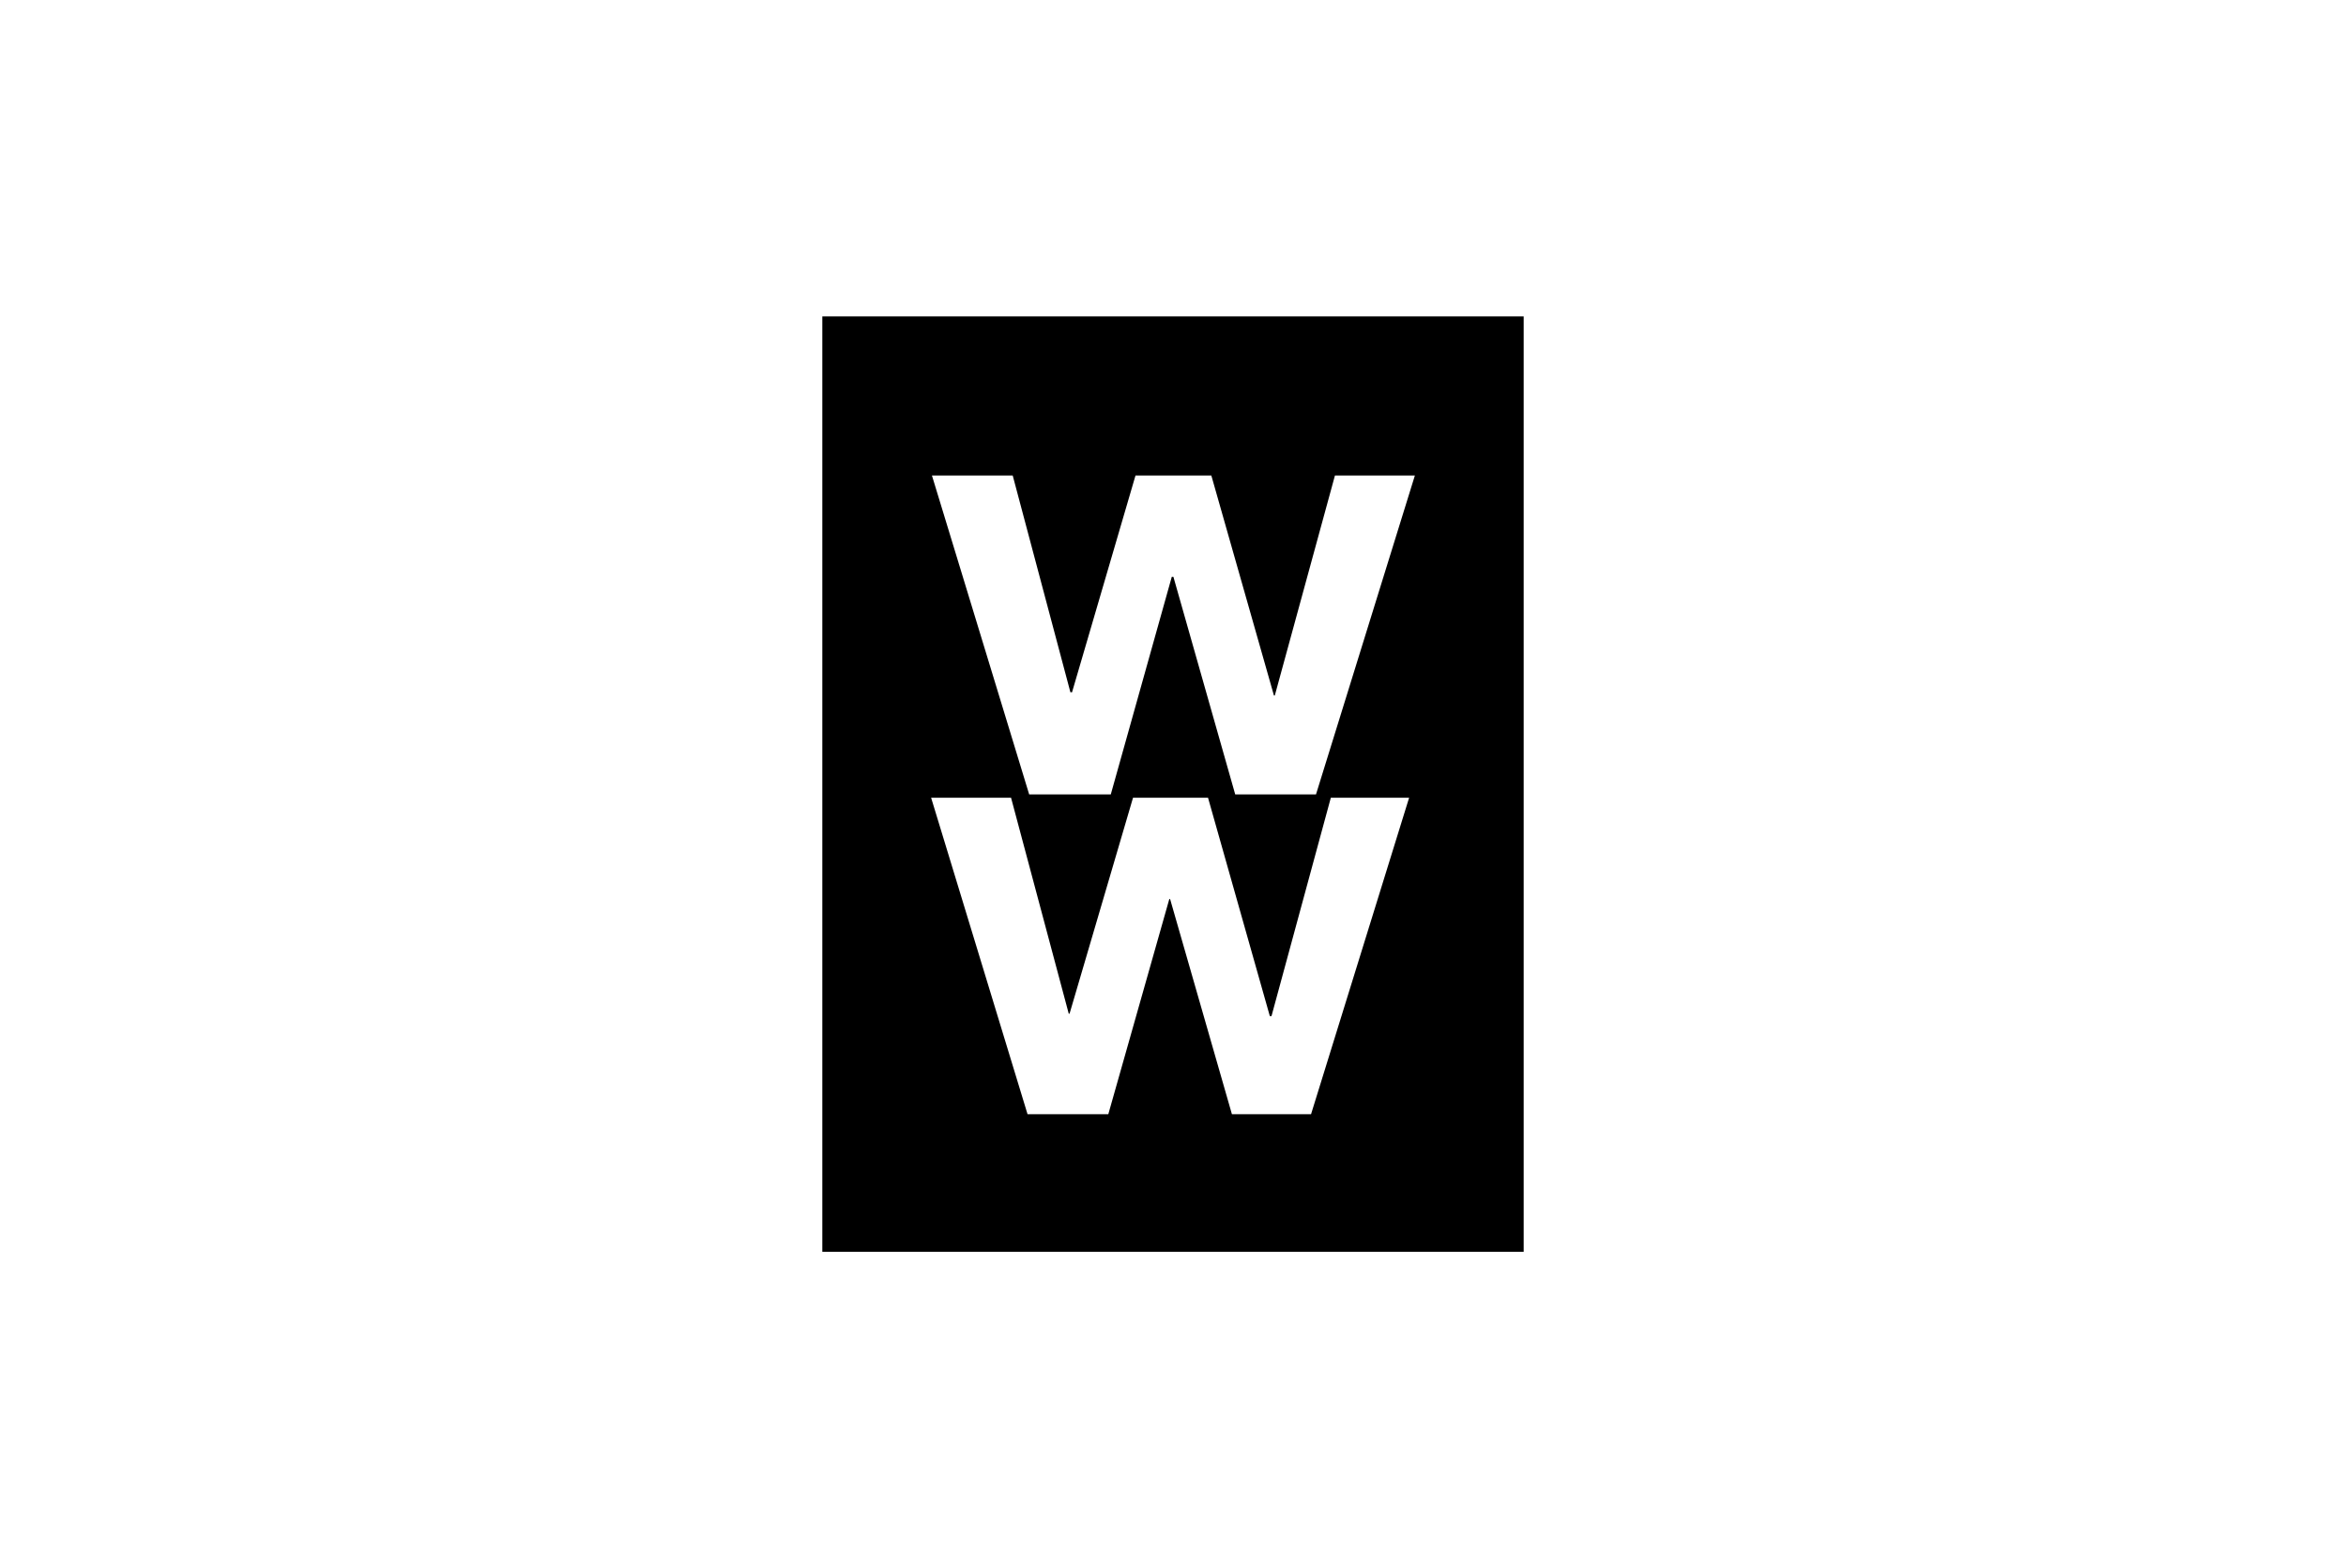
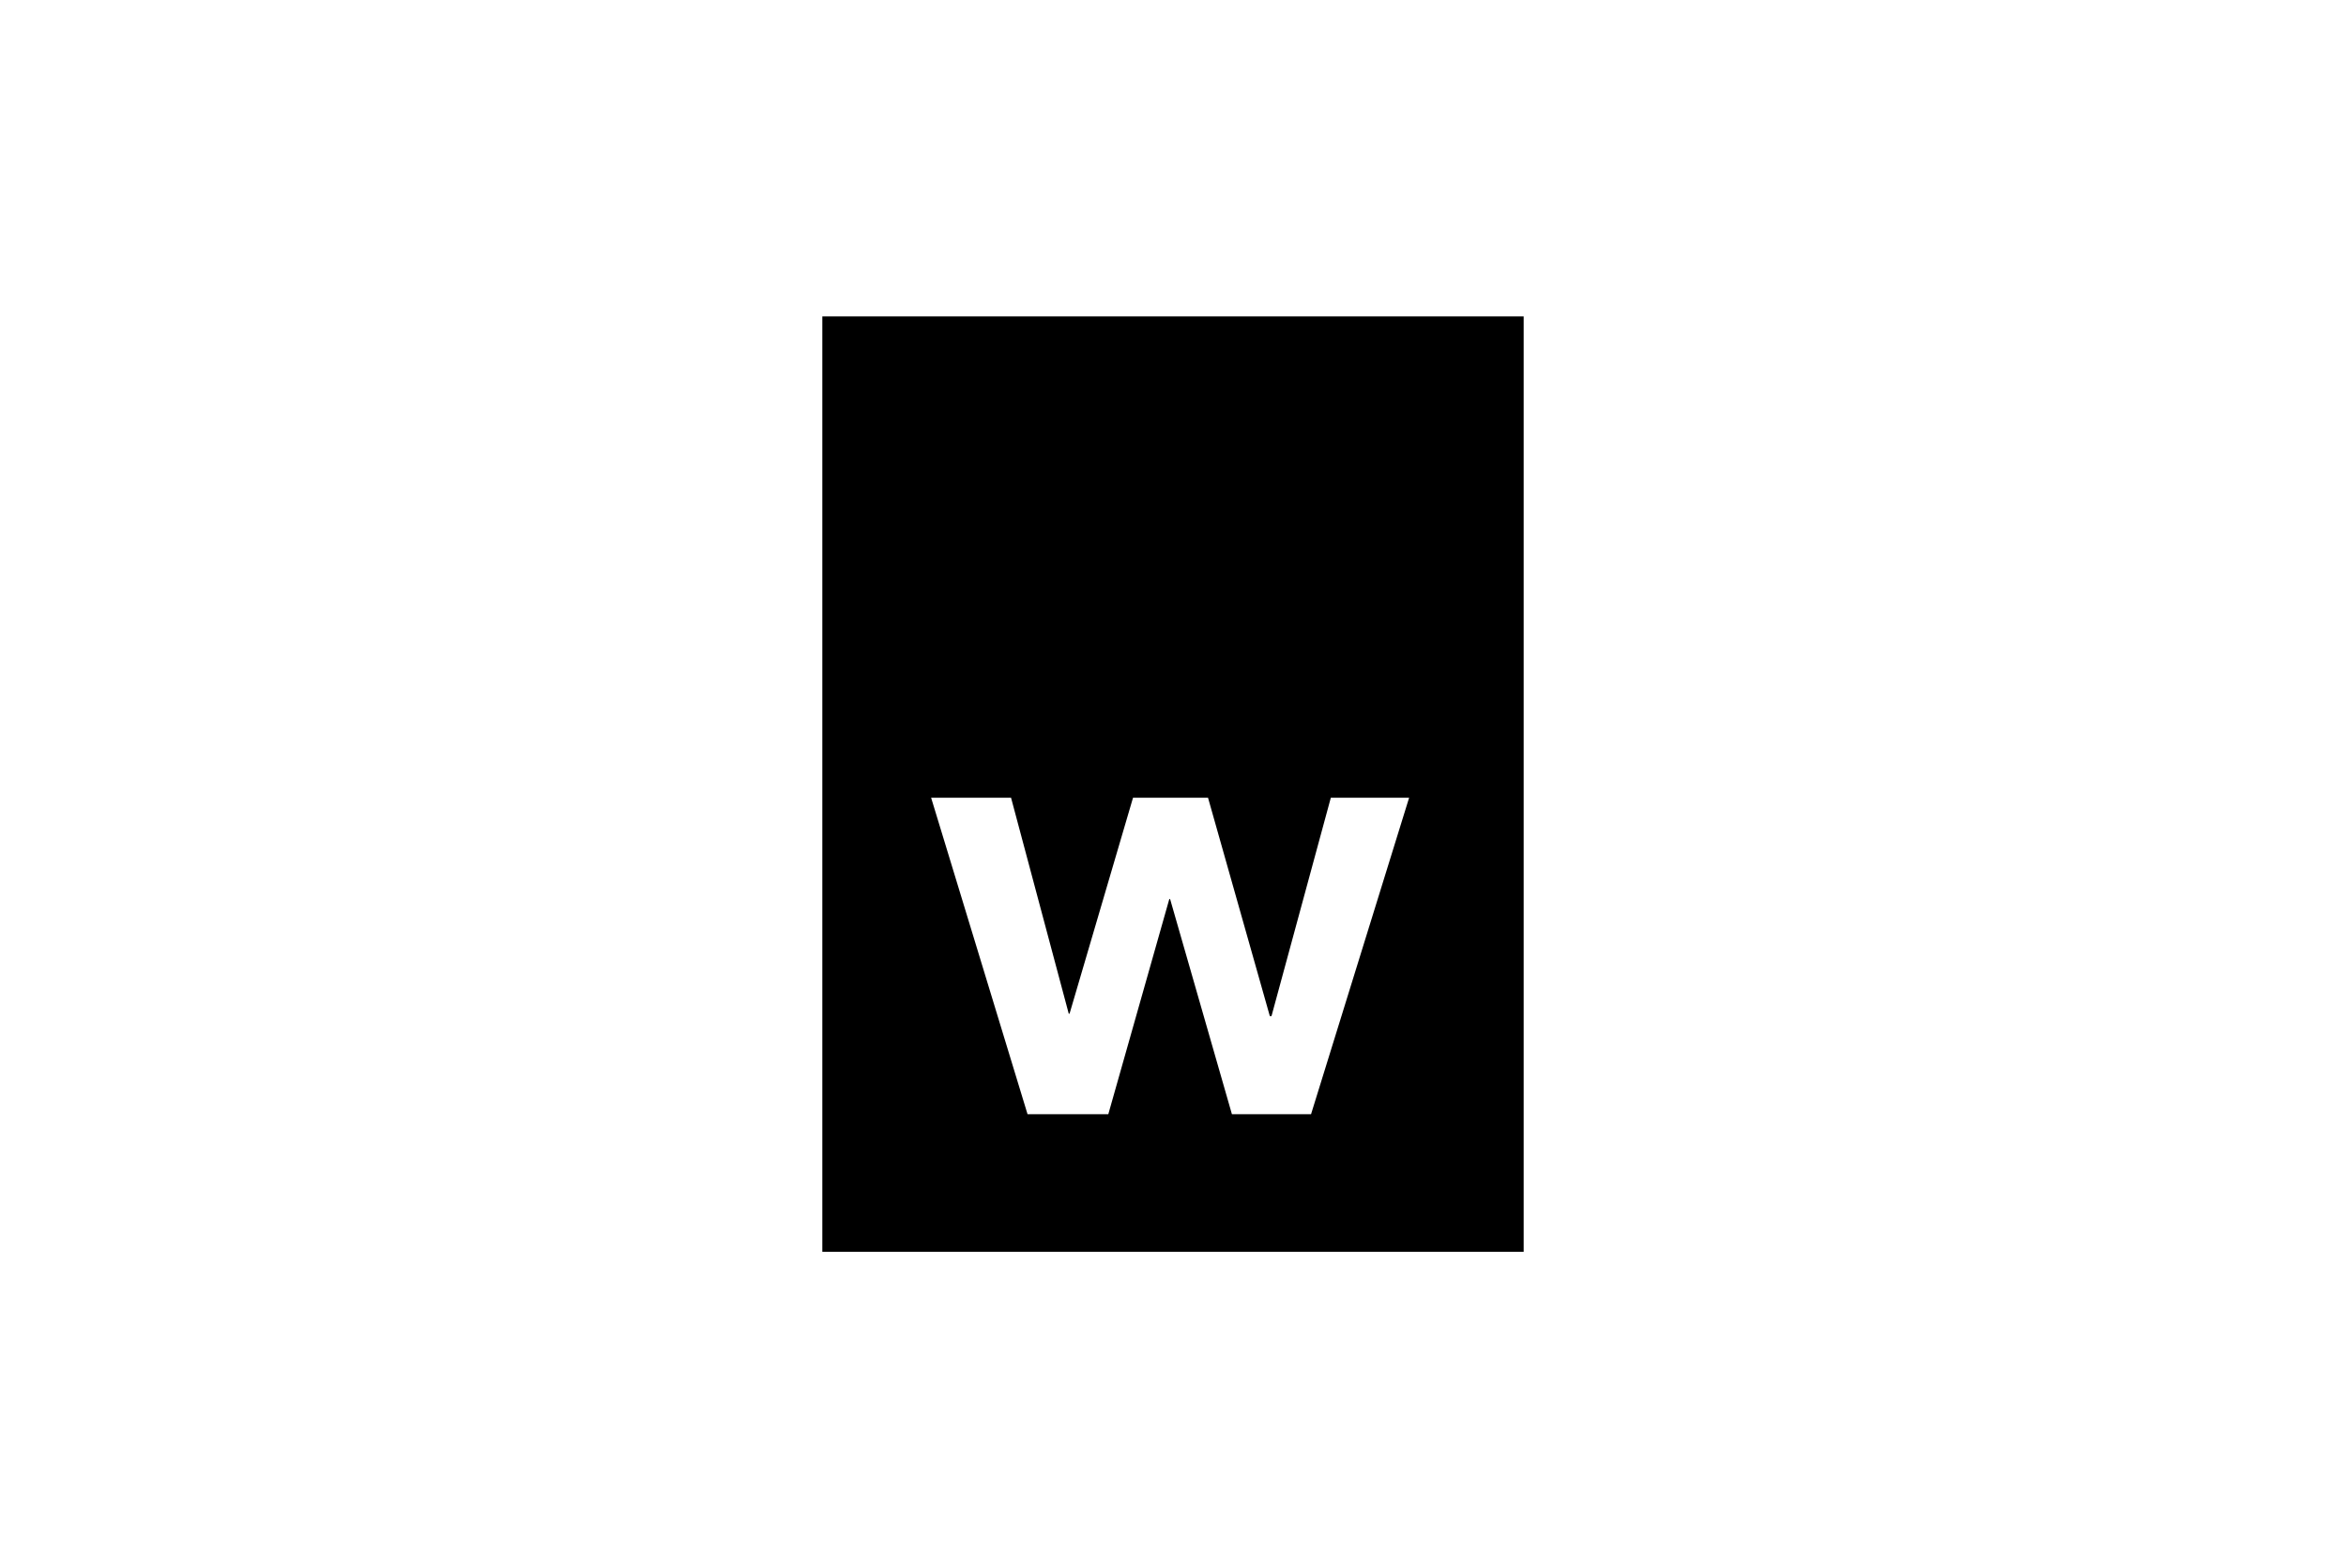
<svg xmlns="http://www.w3.org/2000/svg" id="Ebene_1" data-name="Ebene 1" viewBox="0 0 181 121">
  <defs>
    <style>
      .cls-1 {
        fill: #fff;
      }
    </style>
  </defs>
  <rect class="cls-1" width="181" height="121" />
  <g>
    <rect x="63.444" y="24.415" width="54.112" height="72.17" />
-     <polygon class="cls-1" points="95.301 61.295 90.532 44.508 90.405 44.508 85.699 61.295 79.404 61.295 71.901 36.687 78.133 36.687 82.584 53.41 82.711 53.41 87.607 36.687 93.457 36.687 98.289 53.665 98.353 53.665 102.995 36.687 109.162 36.687 101.532 61.295 95.301 61.295" />
    <polygon class="cls-1" points="95.046 85.966 90.277 69.37 90.214 69.37 85.509 85.966 79.277 85.966 71.838 61.549 78.005 61.549 82.456 78.209 82.52 78.209 87.416 61.549 93.202 61.549 97.971 78.399 98.099 78.399 102.677 61.549 108.717 61.549 101.151 85.966 95.046 85.966" />
  </g>
</svg>